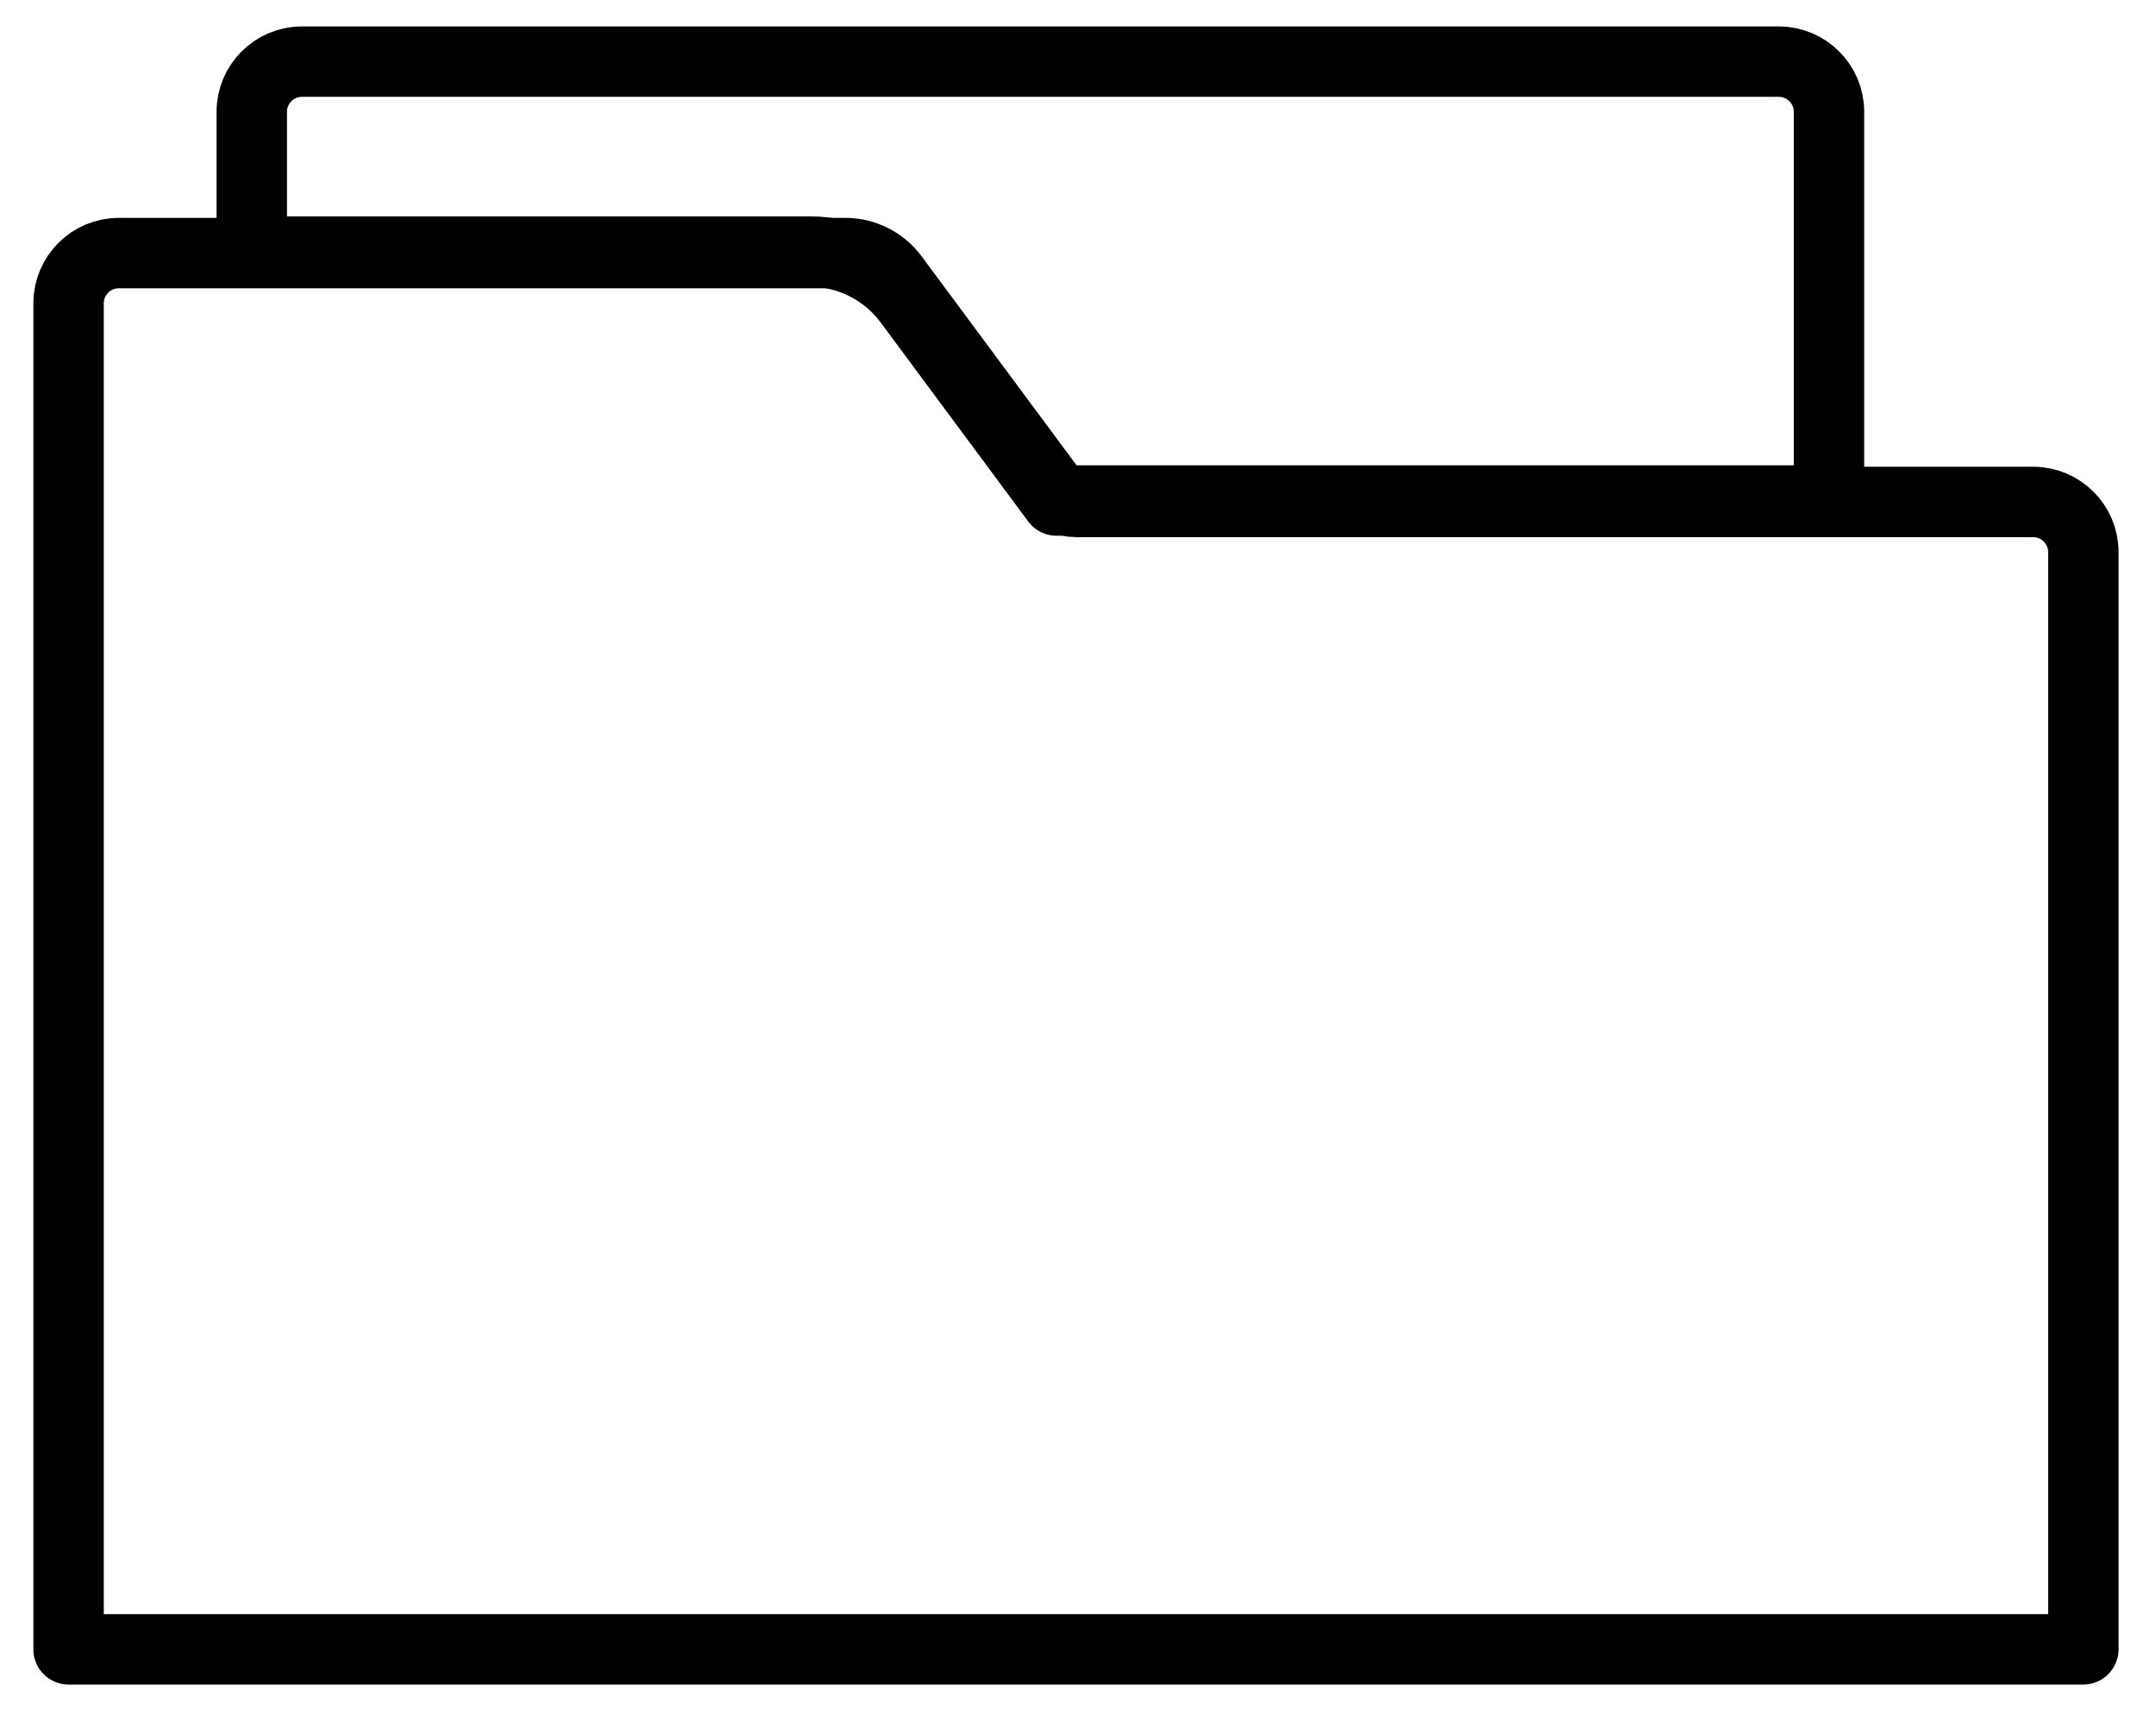
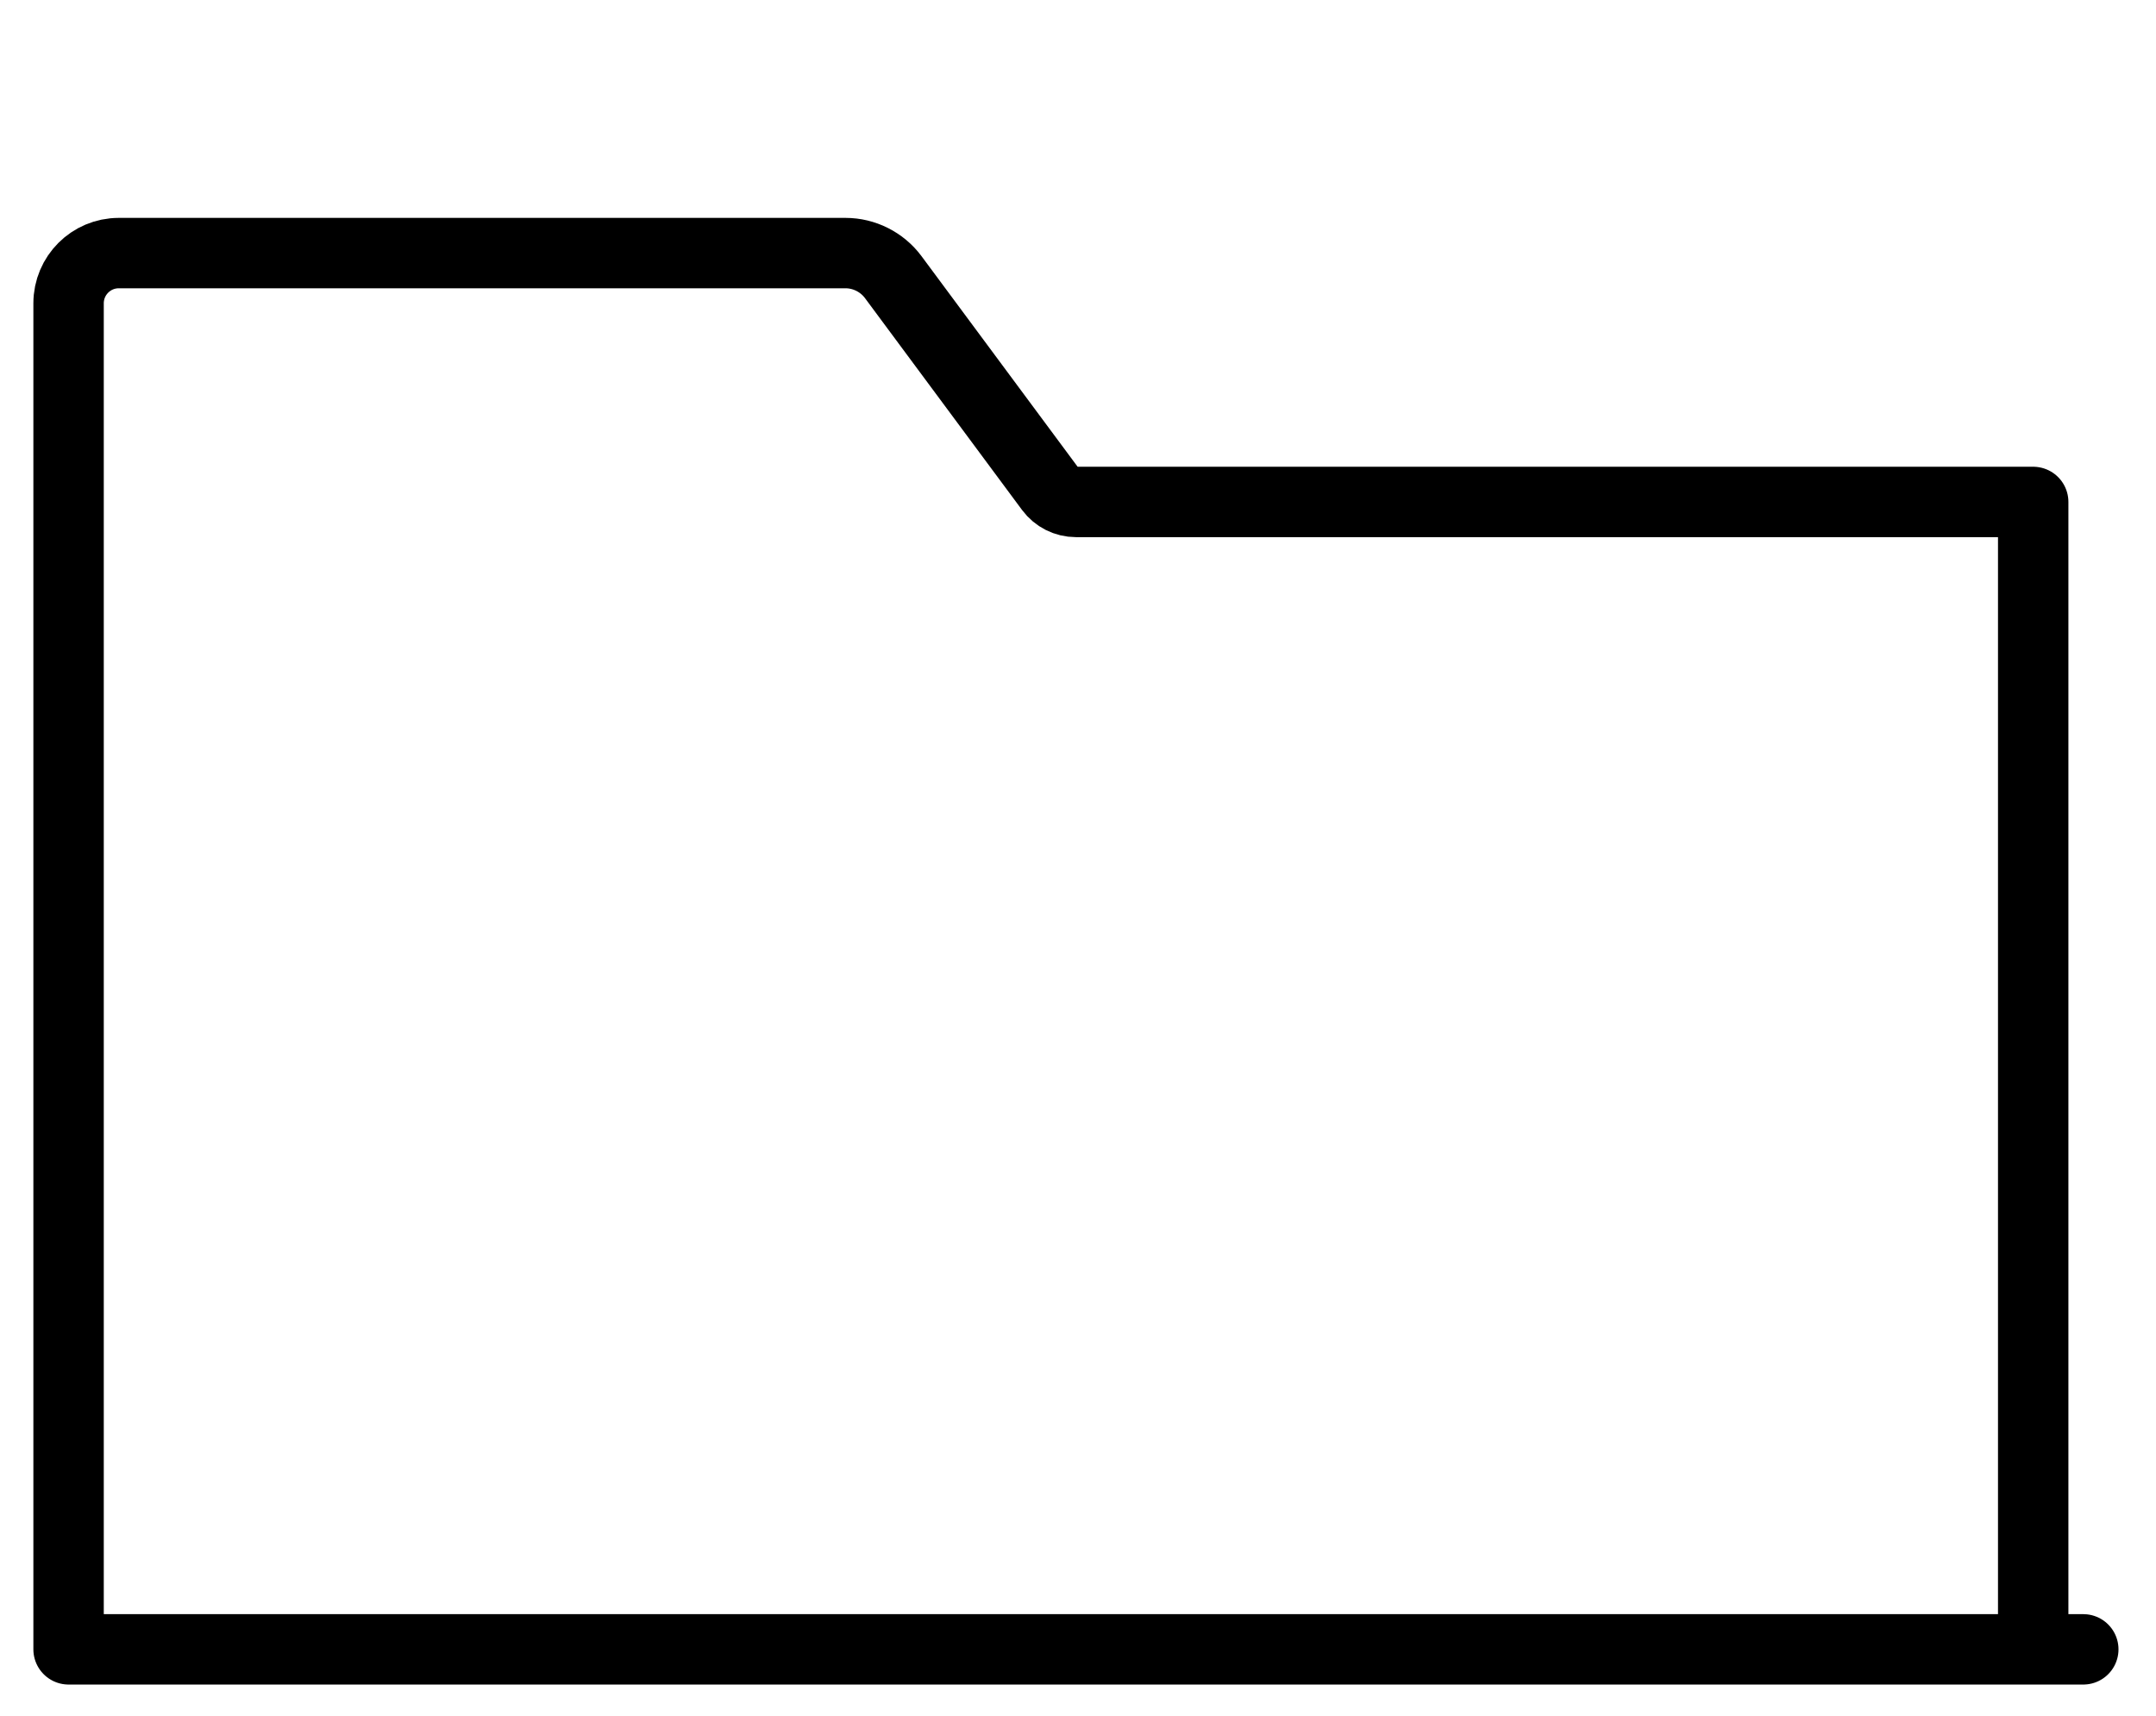
<svg xmlns="http://www.w3.org/2000/svg" width="98" height="78" viewBox="0 0 98 78" fill="none">
-   <path d="M94.695 74.978H3.117V13.786C3.117 12.528 4.139 11.505 5.397 11.505H38.433C39.282 11.505 40.092 11.914 40.598 12.593L47.744 22.233C48.018 22.601 48.449 22.818 48.907 22.818H92.418C93.676 22.818 94.698 23.841 94.698 25.099V74.974L94.695 74.978Z" stroke="black" stroke-width="3.2" stroke-linecap="round" stroke-linejoin="round" />
-   <path d="M11.444 5.082C11.444 3.824 12.467 2.802 13.725 2.802H80.855C82.113 2.802 83.136 3.824 83.136 5.082V22.753H48.022L41.31 13.699C40.258 12.282 38.581 11.436 36.814 11.436H11.444V5.082Z" stroke="black" stroke-width="3.2" stroke-linecap="round" stroke-linejoin="round" />
+   <path d="M94.695 74.978H3.117V13.786C3.117 12.528 4.139 11.505 5.397 11.505H38.433C39.282 11.505 40.092 11.914 40.598 12.593L47.744 22.233C48.018 22.601 48.449 22.818 48.907 22.818H92.418V74.974L94.695 74.978Z" stroke="black" stroke-width="3.2" stroke-linecap="round" stroke-linejoin="round" />
</svg>